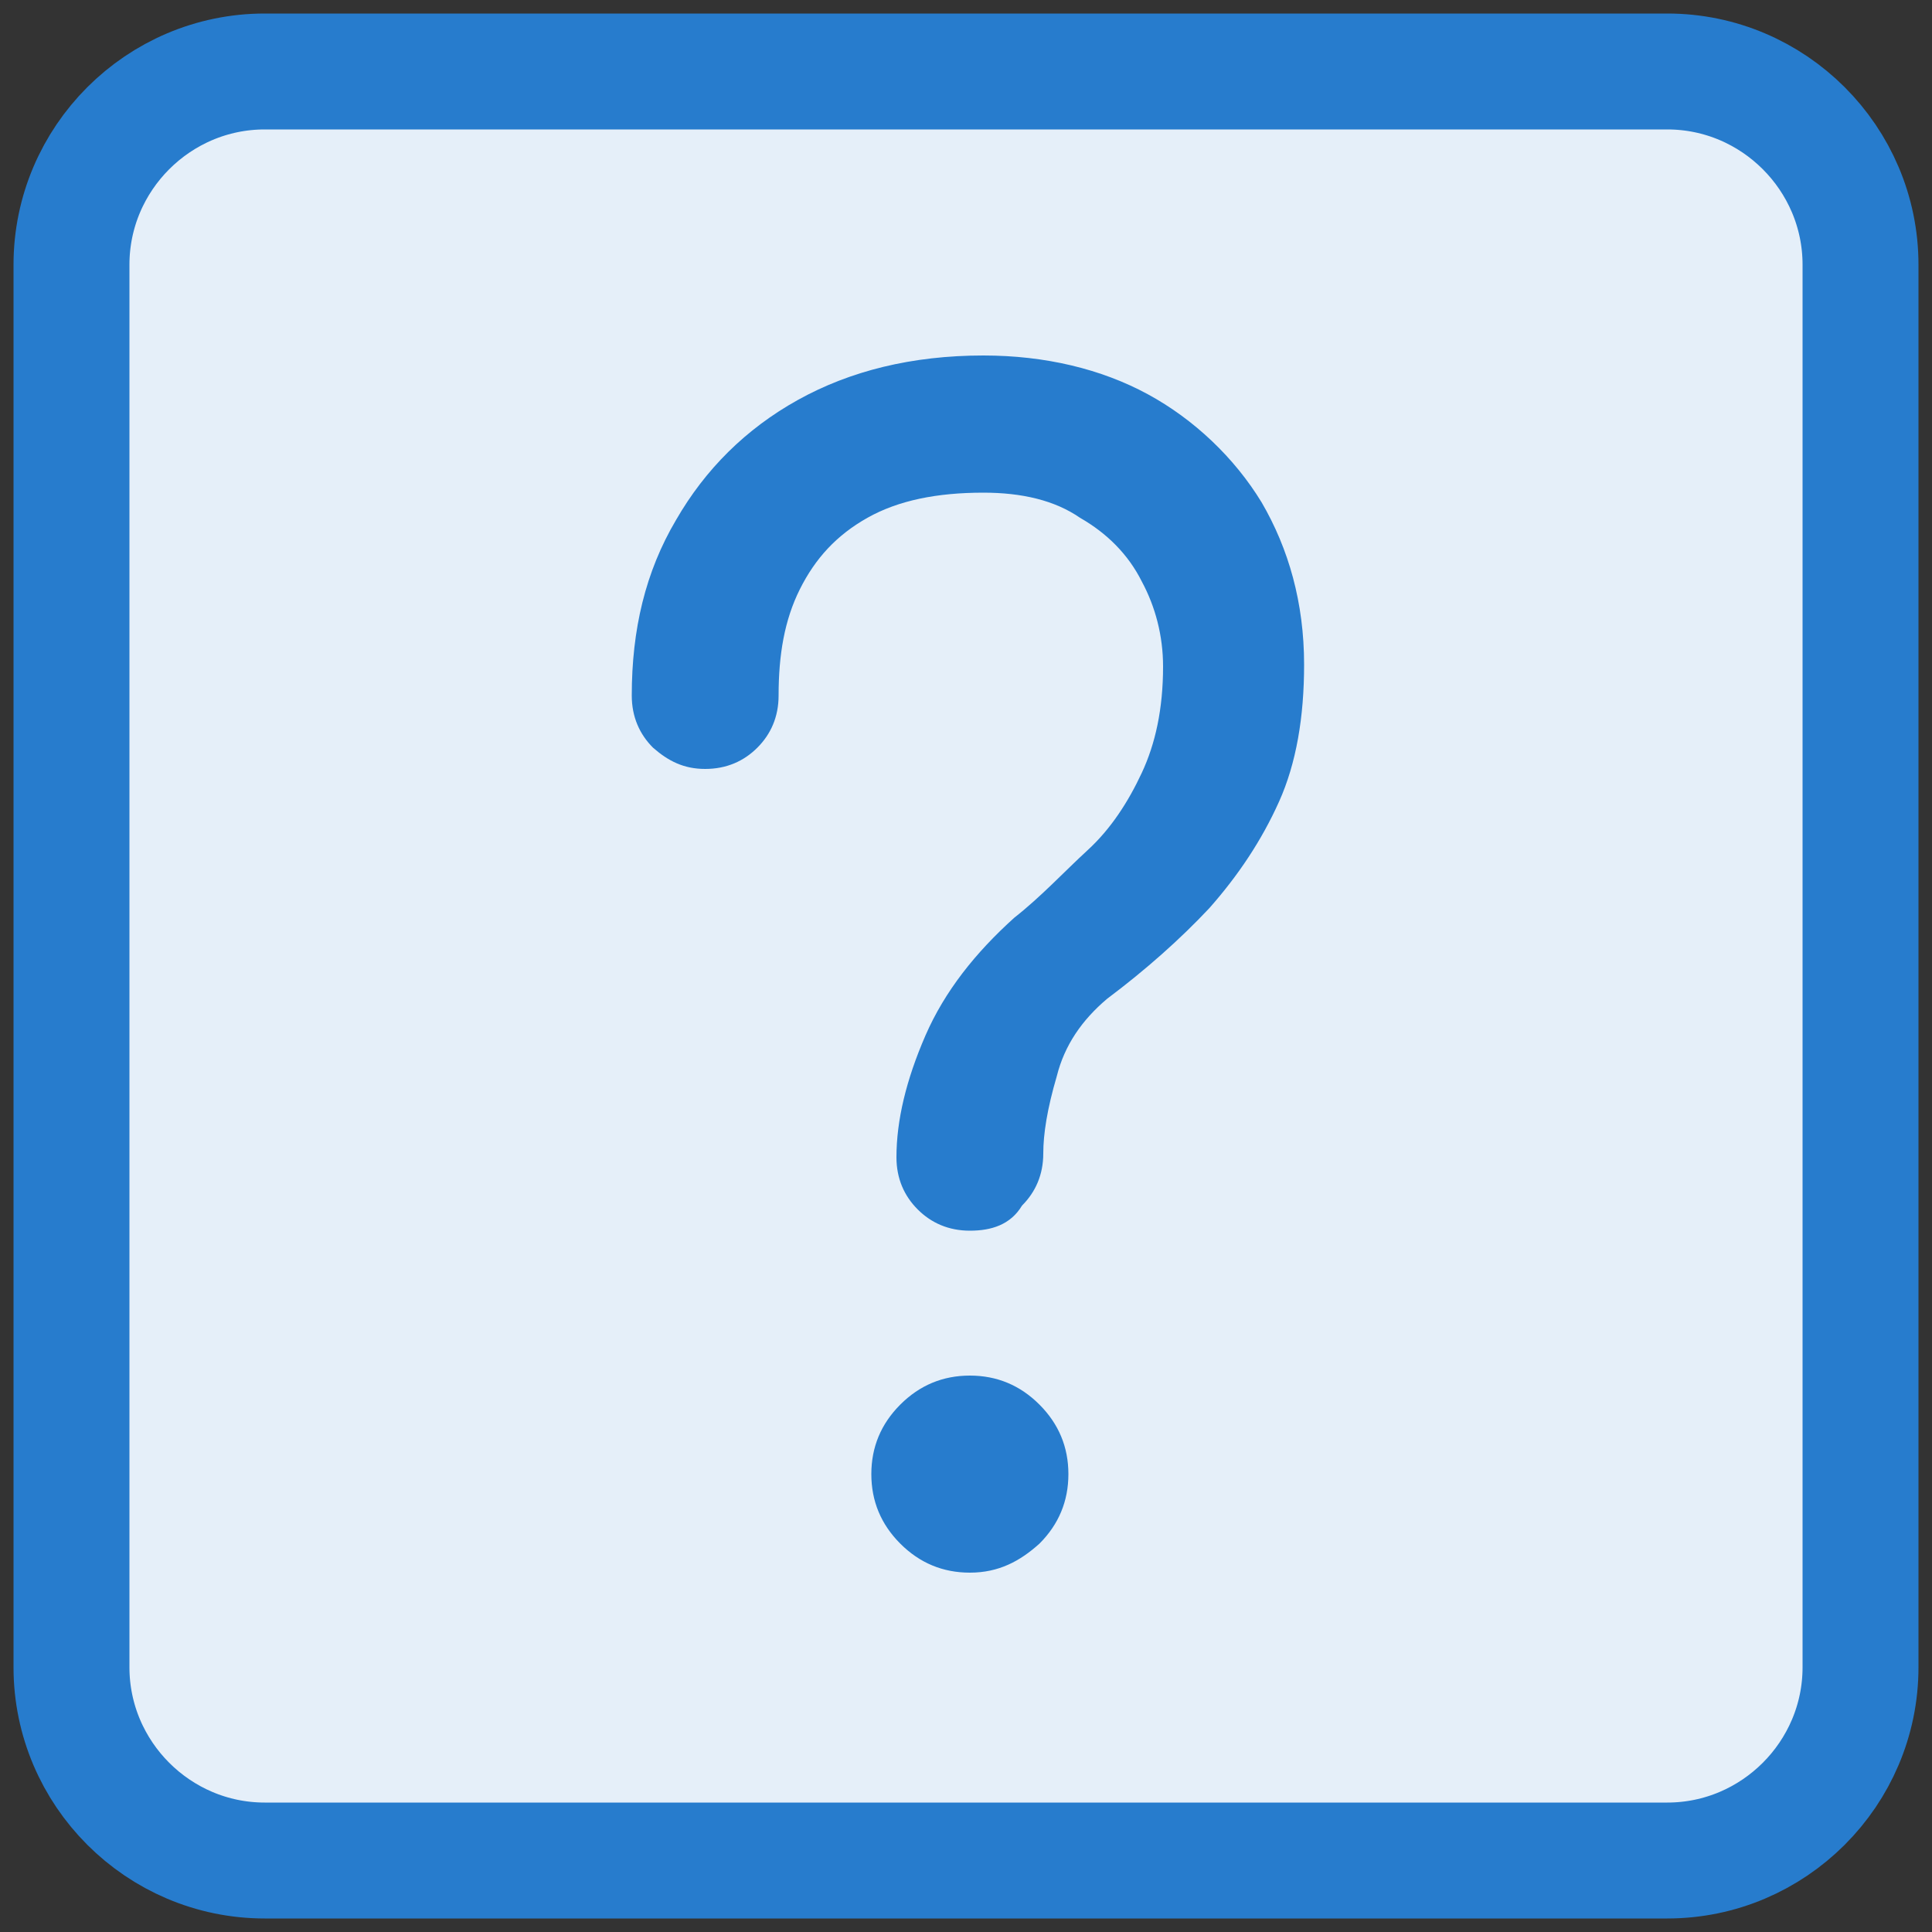
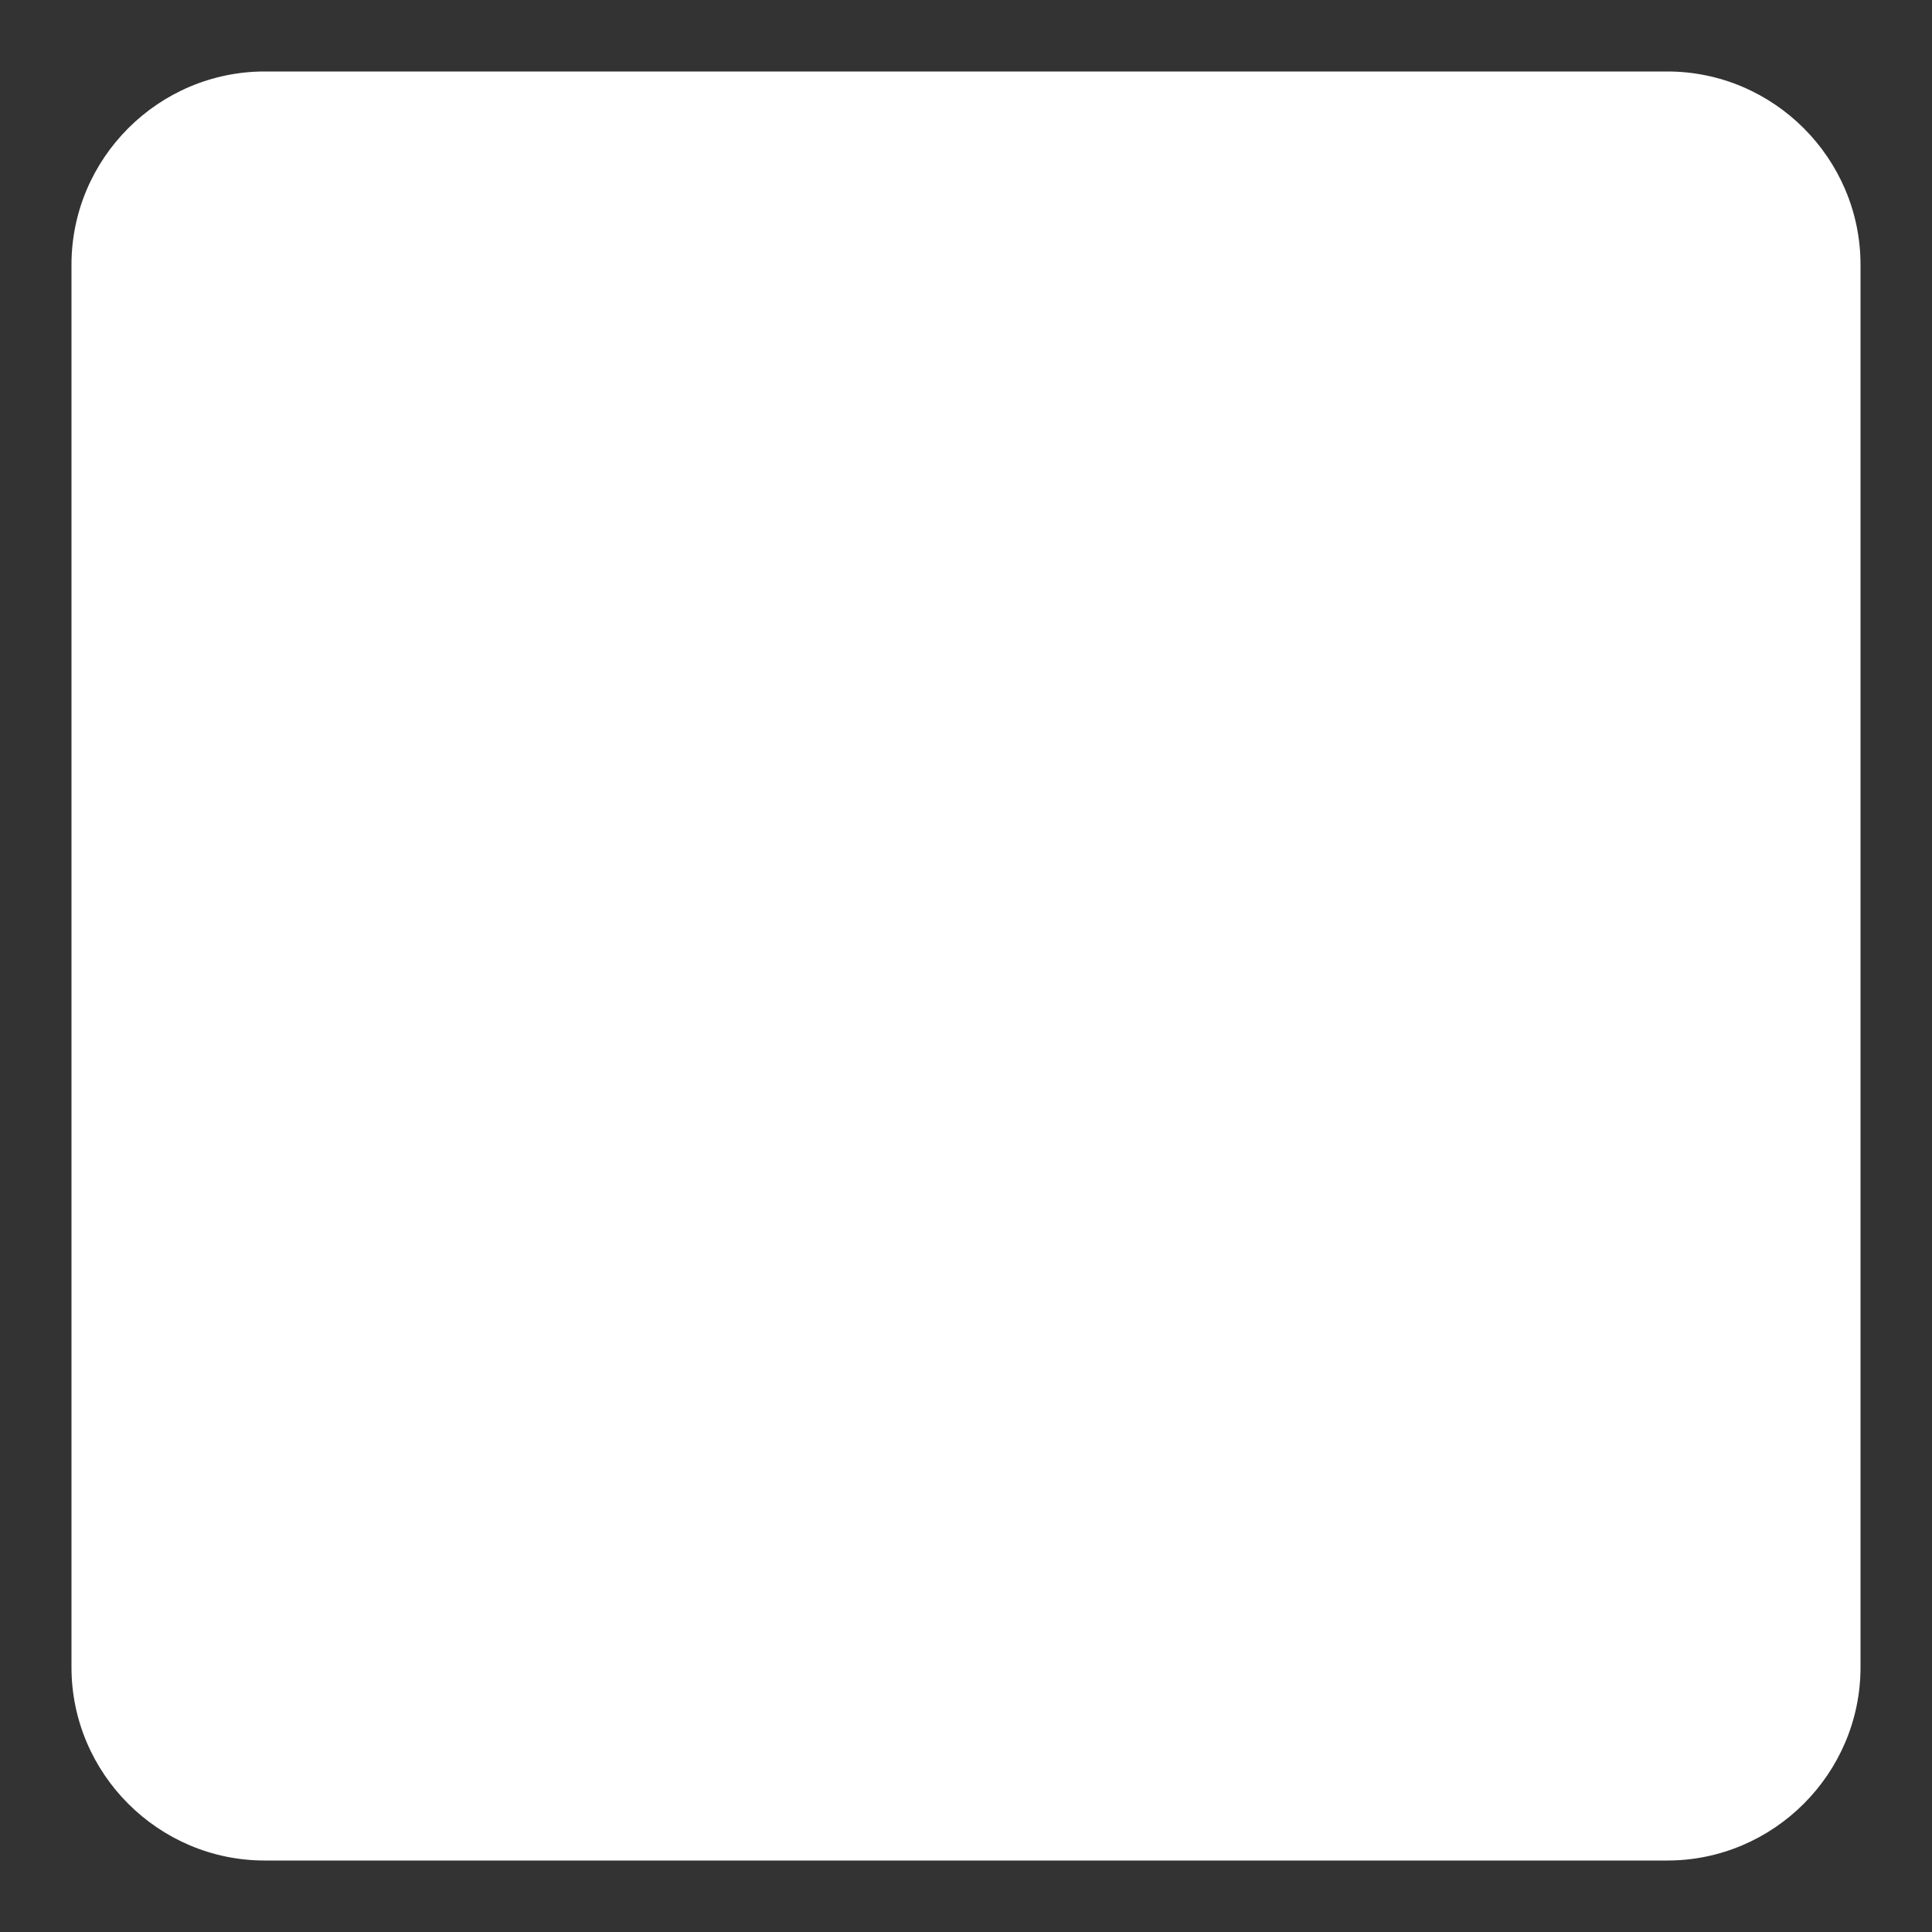
<svg xmlns="http://www.w3.org/2000/svg" version="1.1" id="Layer_1" x="0px" y="0px" viewBox="0 0 100 100" style="enable-background:new 0 0 100 100;" xml:space="preserve">
  <rect x="0" y="0" width="100" height="100" fill="#333333" stroke="none" />
  <style type="text/css">
	.st0{fill:#FFFFFF;}
	
		.st1{fill:#277CCD;fill-opacity:0.12;stroke:#277CCD;stroke-width:6;stroke-linecap:round;stroke-linejoin:round;stroke-miterlimit:10;}
	.st2{fill:#277CCD;}
</style>
  <path class="st0" d="M86.3,96.3H13.7c-5.5,0-10-4.5-10-10V13.7c0-5.5,4.5-10,10-10h72.6c5.5,0,10,4.5,10,10v72.6  C96.3,91.8,91.8,96.3,86.3,96.3z" />
-   <path class="st1" d="M86.3,96.3H13.7c-5.5,0-10-4.5-10-10V13.7c0-5.5,4.5-10,10-10h72.6c5.5,0,10,4.5,10,10v72.6  C96.3,91.8,91.8,96.3,86.3,96.3z" />
-   <path class="st2" d="M50.2,63.7c-1.1,0-2-0.4-2.7-1.1c-0.7-0.7-1.1-1.6-1.1-2.7c0-1.9,0.5-4,1.5-6.3s2.6-4.3,4.6-6.1  c1.4-1.1,2.6-2.4,3.8-3.5s2.1-2.5,2.8-4s1.1-3.3,1.1-5.5c0-1.6-0.4-3.1-1.1-4.4c-0.7-1.4-1.8-2.5-3.2-3.3c-1.3-0.9-3-1.3-5-1.3  c-2.4,0-4.4,0.4-6,1.3s-2.7,2.1-3.5,3.7s-1.1,3.4-1.1,5.5c0,1.1-0.4,2-1.1,2.7c-0.7,0.7-1.6,1.1-2.7,1.1c-1.1,0-1.9-0.4-2.7-1.1  c-0.7-0.7-1.1-1.6-1.1-2.7c0-3.4,0.7-6.4,2.3-9.1c1.5-2.6,3.6-4.7,6.3-6.2s5.9-2.3,9.6-2.3c3.2,0,6.1,0.7,8.5,2s4.5,3.3,5.9,5.6  c1.4,2.4,2.2,5.2,2.2,8.4c0,2.7-0.4,5.1-1.3,7.1s-2.1,3.8-3.6,5.5c-1.5,1.6-3.3,3.2-5.3,4.7c-1.3,1.1-2.2,2.4-2.6,4  c-0.5,1.7-0.7,3-0.7,4c0,1.1-0.4,2-1.1,2.7C52.3,63.4,51.3,63.7,50.2,63.7z M50.2,81.4c-1.4,0-2.6-0.5-3.6-1.5s-1.5-2.2-1.5-3.6  s0.5-2.6,1.5-3.6s2.2-1.5,3.6-1.5c1.4,0,2.6,0.5,3.6,1.5s1.5,2.2,1.5,3.6s-0.5,2.6-1.5,3.6C52.8,80.8,51.7,81.4,50.2,81.4z" />
</svg>